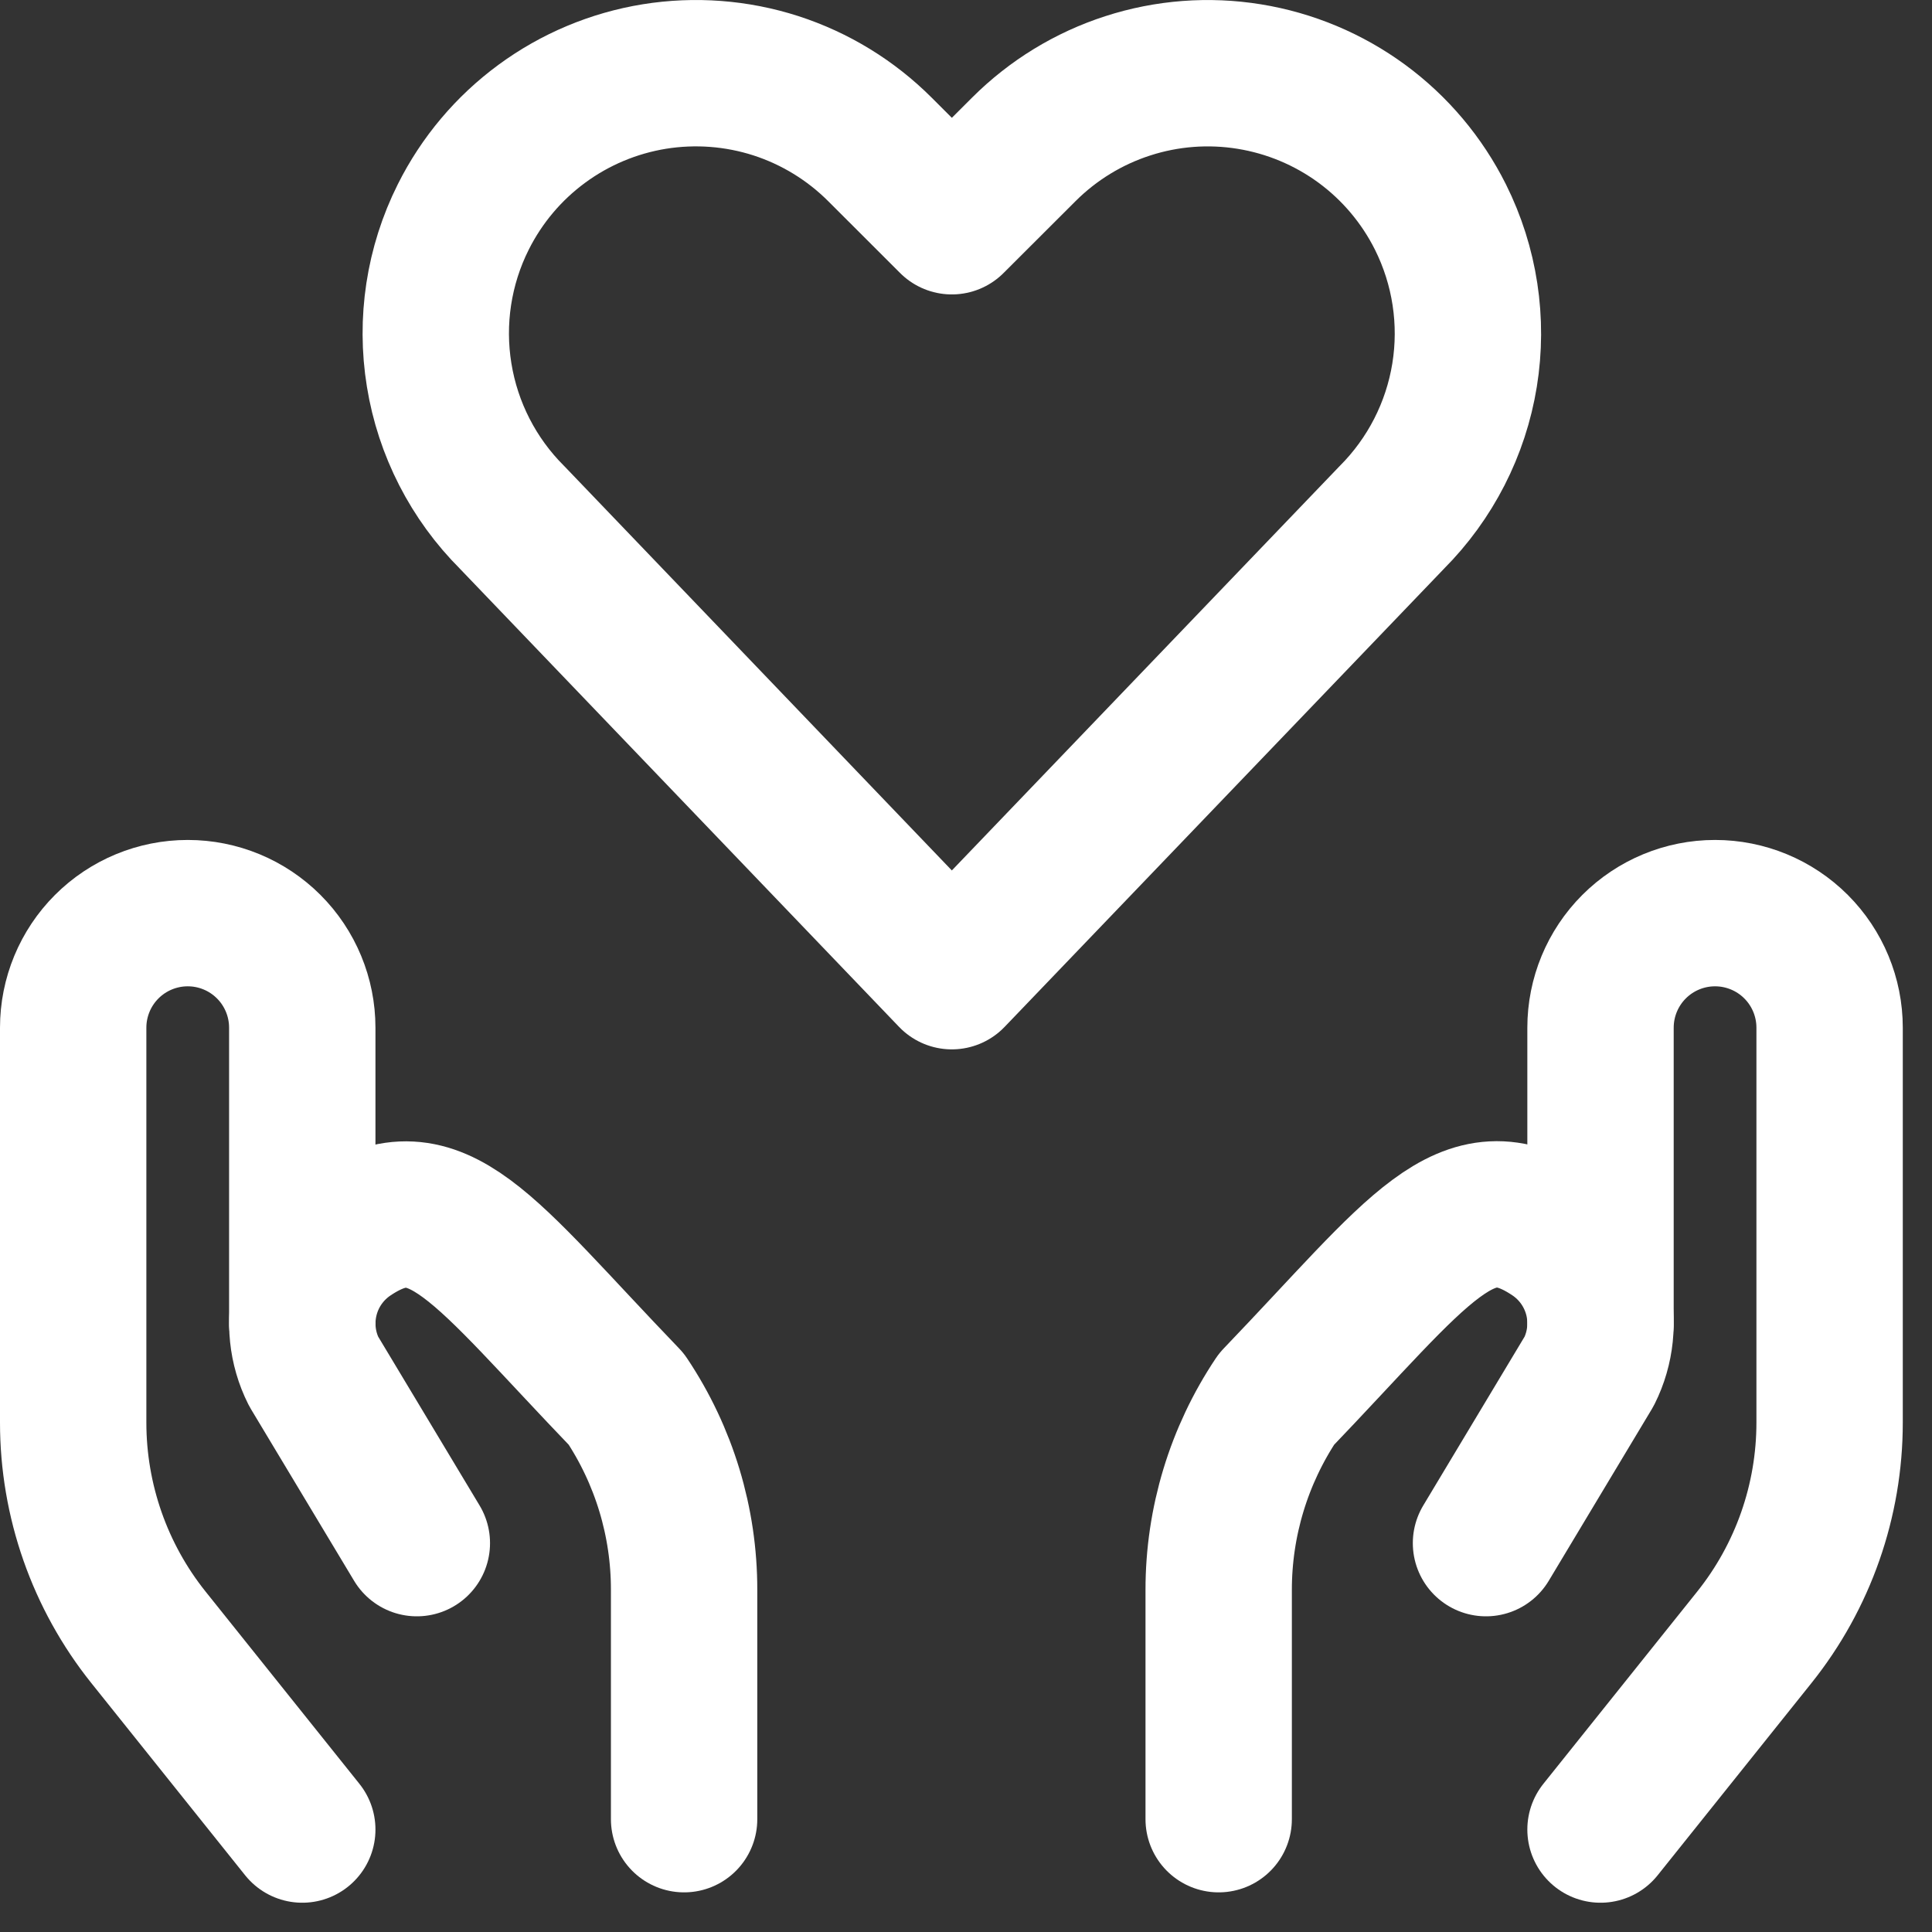
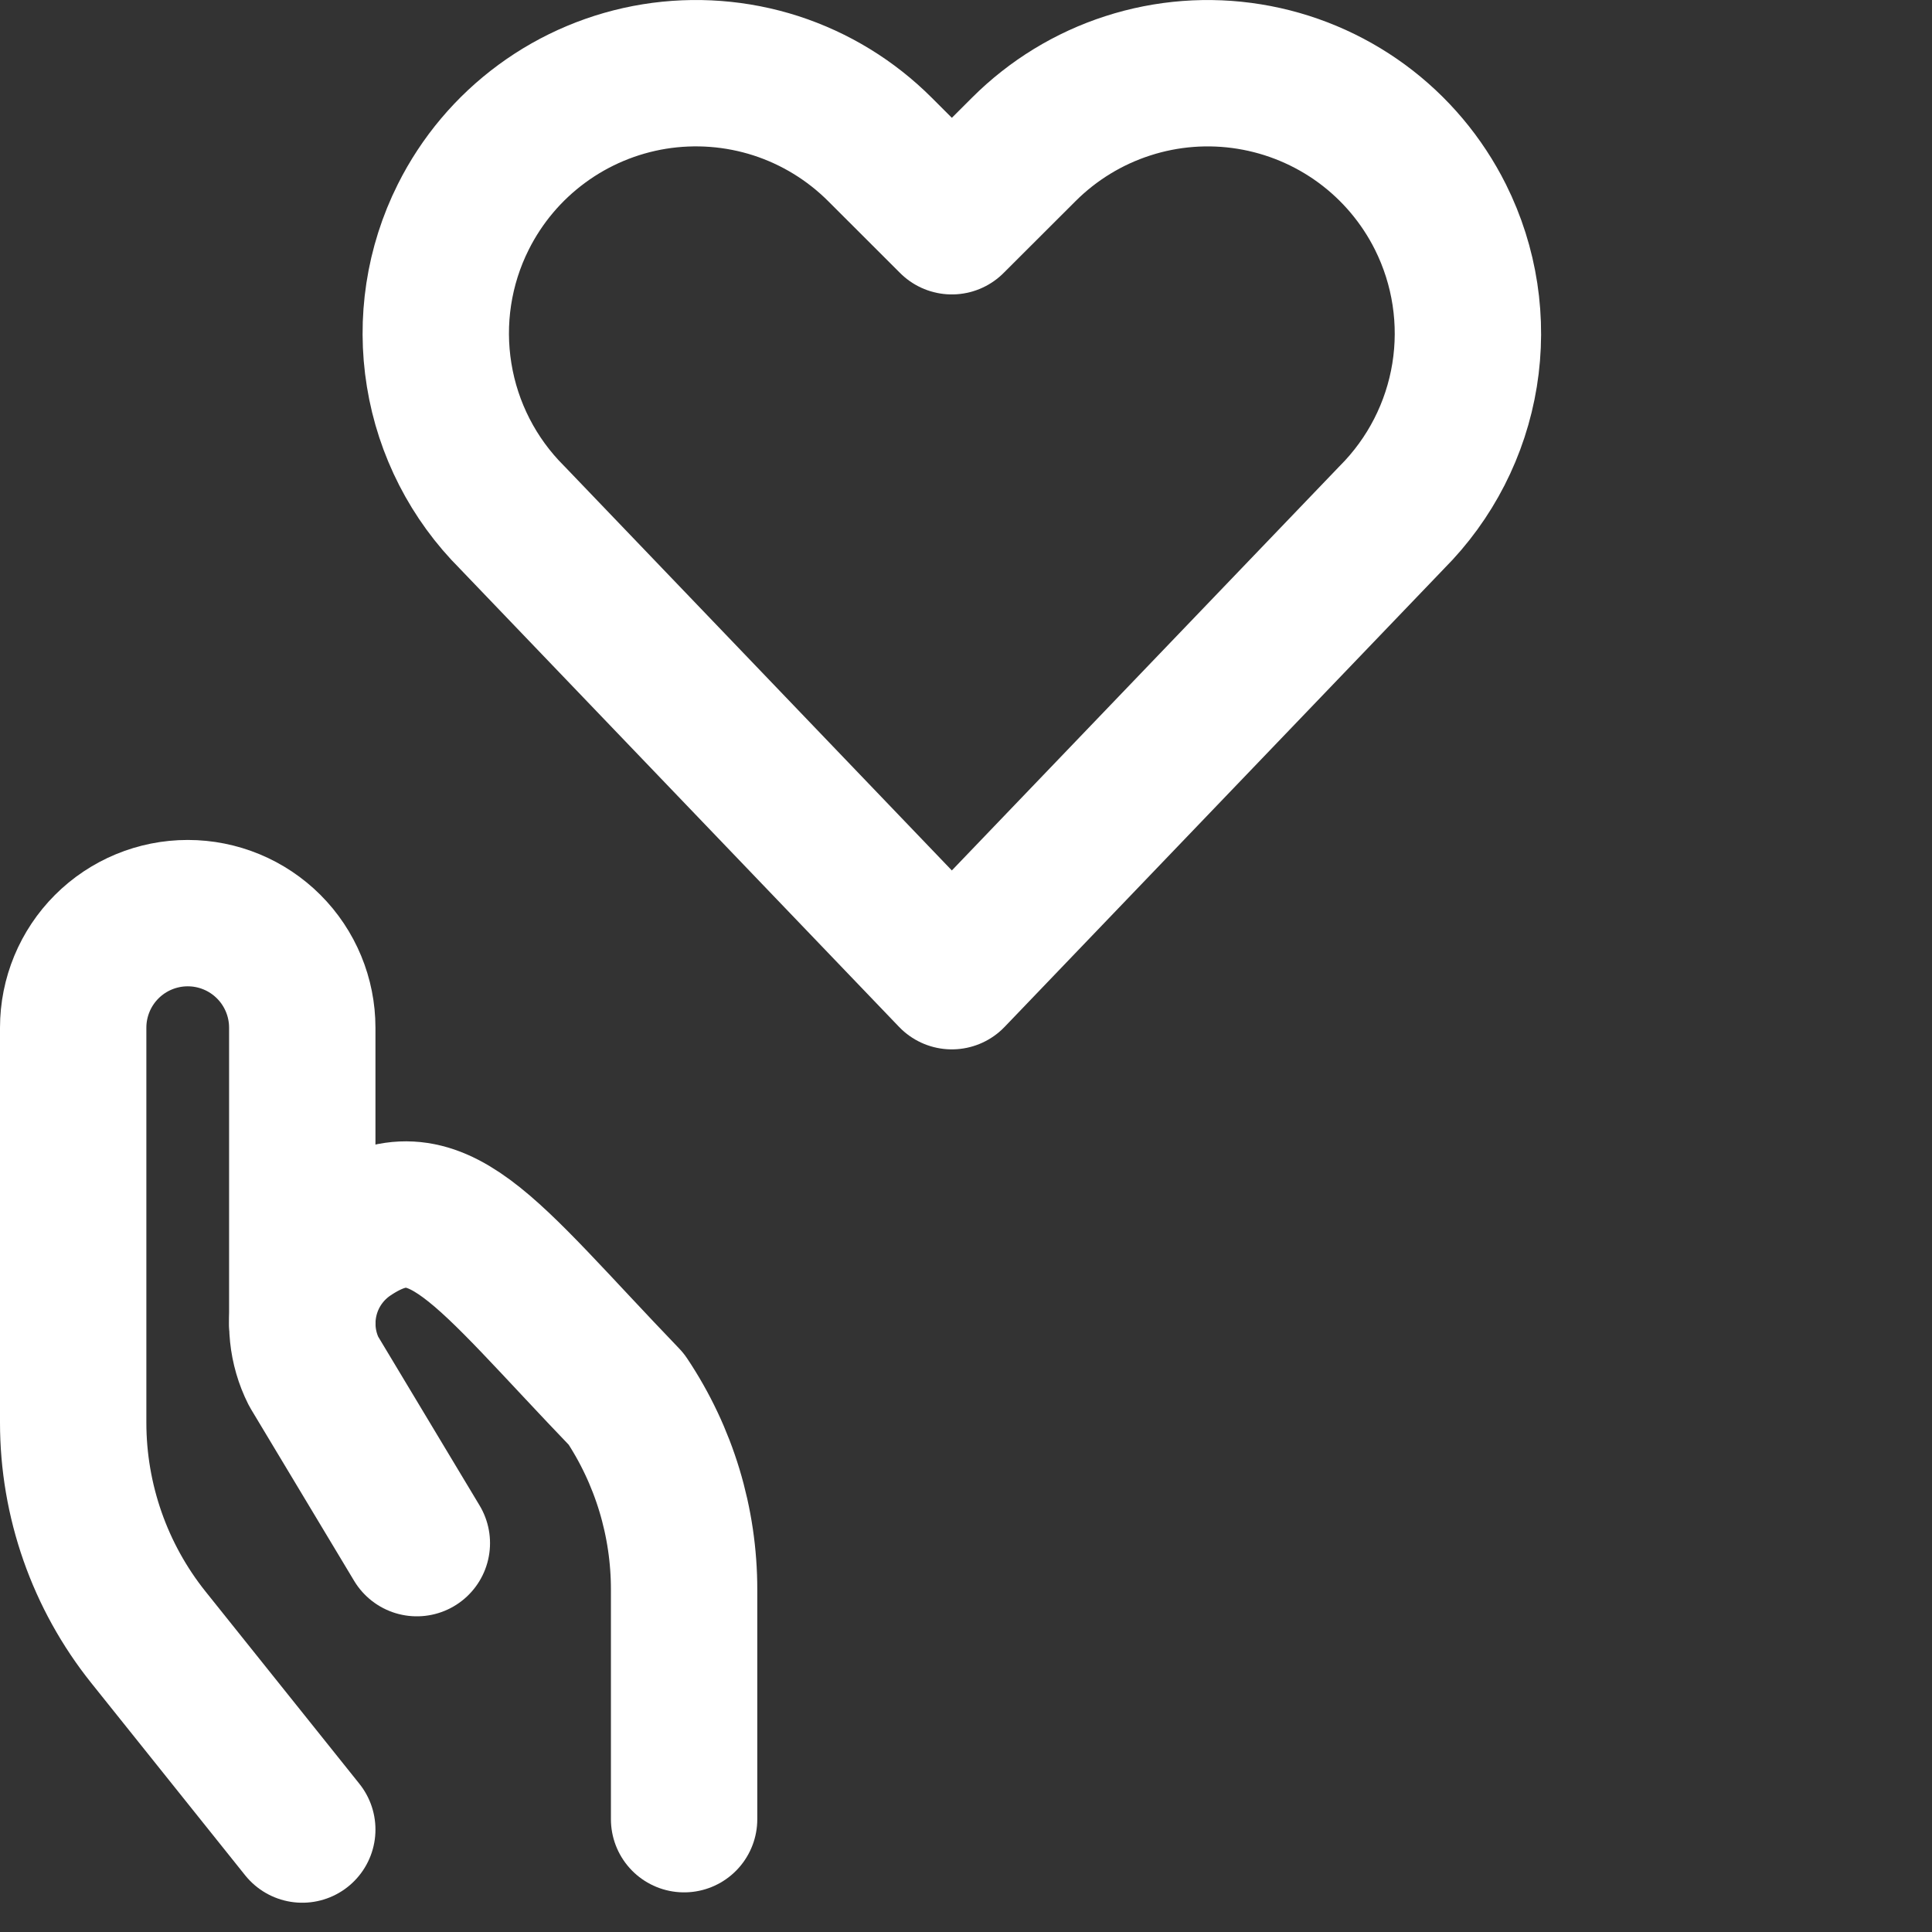
<svg xmlns="http://www.w3.org/2000/svg" width="33" height="33" viewBox="0 0 33 33" fill="none">
  <rect x="0" y="0" width="33" height="33" fill="#333333" stroke="none" />
  <path d="M16.258 16.674L8.746 8.837C8.086 8.178 7.65 7.327 7.501 6.406C7.351 5.485 7.495 4.54 7.913 3.706C8.228 3.076 8.688 2.53 9.256 2.113C9.823 1.696 10.482 1.42 11.177 1.307C11.872 1.195 12.584 1.249 13.254 1.465C13.924 1.682 14.533 2.055 15.031 2.553L16.258 3.779L17.486 2.553C17.984 2.055 18.593 1.682 19.263 1.466C19.933 1.249 20.645 1.195 21.34 1.308C22.036 1.421 22.694 1.697 23.262 2.114C23.829 2.531 24.289 3.077 24.604 3.707C25.021 4.542 25.165 5.486 25.016 6.407C24.867 7.328 24.431 8.179 23.772 8.839L16.258 16.674Z" stroke="white" stroke-width="2.5" stroke-linecap="round" stroke-linejoin="round" />
  <path d="M5.163 31.25L2.536 27.967C1.703 26.926 1.25 25.632 1.25 24.299V17.554C1.25 17.035 1.456 16.537 1.823 16.17C2.19 15.803 2.688 15.597 3.207 15.597C3.726 15.597 4.223 15.803 4.59 16.17C4.957 16.537 5.163 17.035 5.163 17.554V22.608" stroke="white" stroke-width="2.5" stroke-linecap="round" stroke-linejoin="round" />
  <path d="M11.685 31.073V27.159C11.687 25.998 11.343 24.863 10.698 23.898C8.235 21.336 7.467 20.093 5.977 21.087C5.607 21.334 5.339 21.708 5.225 22.138C5.111 22.568 5.157 23.025 5.357 23.423L7.12 26.358" stroke="white" stroke-width="2.5" stroke-linecap="round" stroke-linejoin="round" />
-   <path d="M27.338 31.25L29.965 27.967C30.798 26.926 31.251 25.632 31.251 24.299V17.554C31.251 17.035 31.045 16.537 30.678 16.17C30.311 15.803 29.813 15.597 29.294 15.597C28.776 15.597 28.278 15.803 27.911 16.17C27.544 16.537 27.338 17.035 27.338 17.554V22.608" stroke="white" stroke-width="2.5" stroke-linecap="round" stroke-linejoin="round" />
-   <path d="M20.816 31.073V27.159C20.815 25.998 21.159 24.863 21.804 23.898C24.266 21.331 25.035 20.091 26.524 21.084C26.895 21.331 27.162 21.705 27.277 22.135C27.391 22.565 27.344 23.023 27.145 23.421L25.382 26.358" stroke="white" stroke-width="2.5" stroke-linecap="round" stroke-linejoin="round" />
</svg>